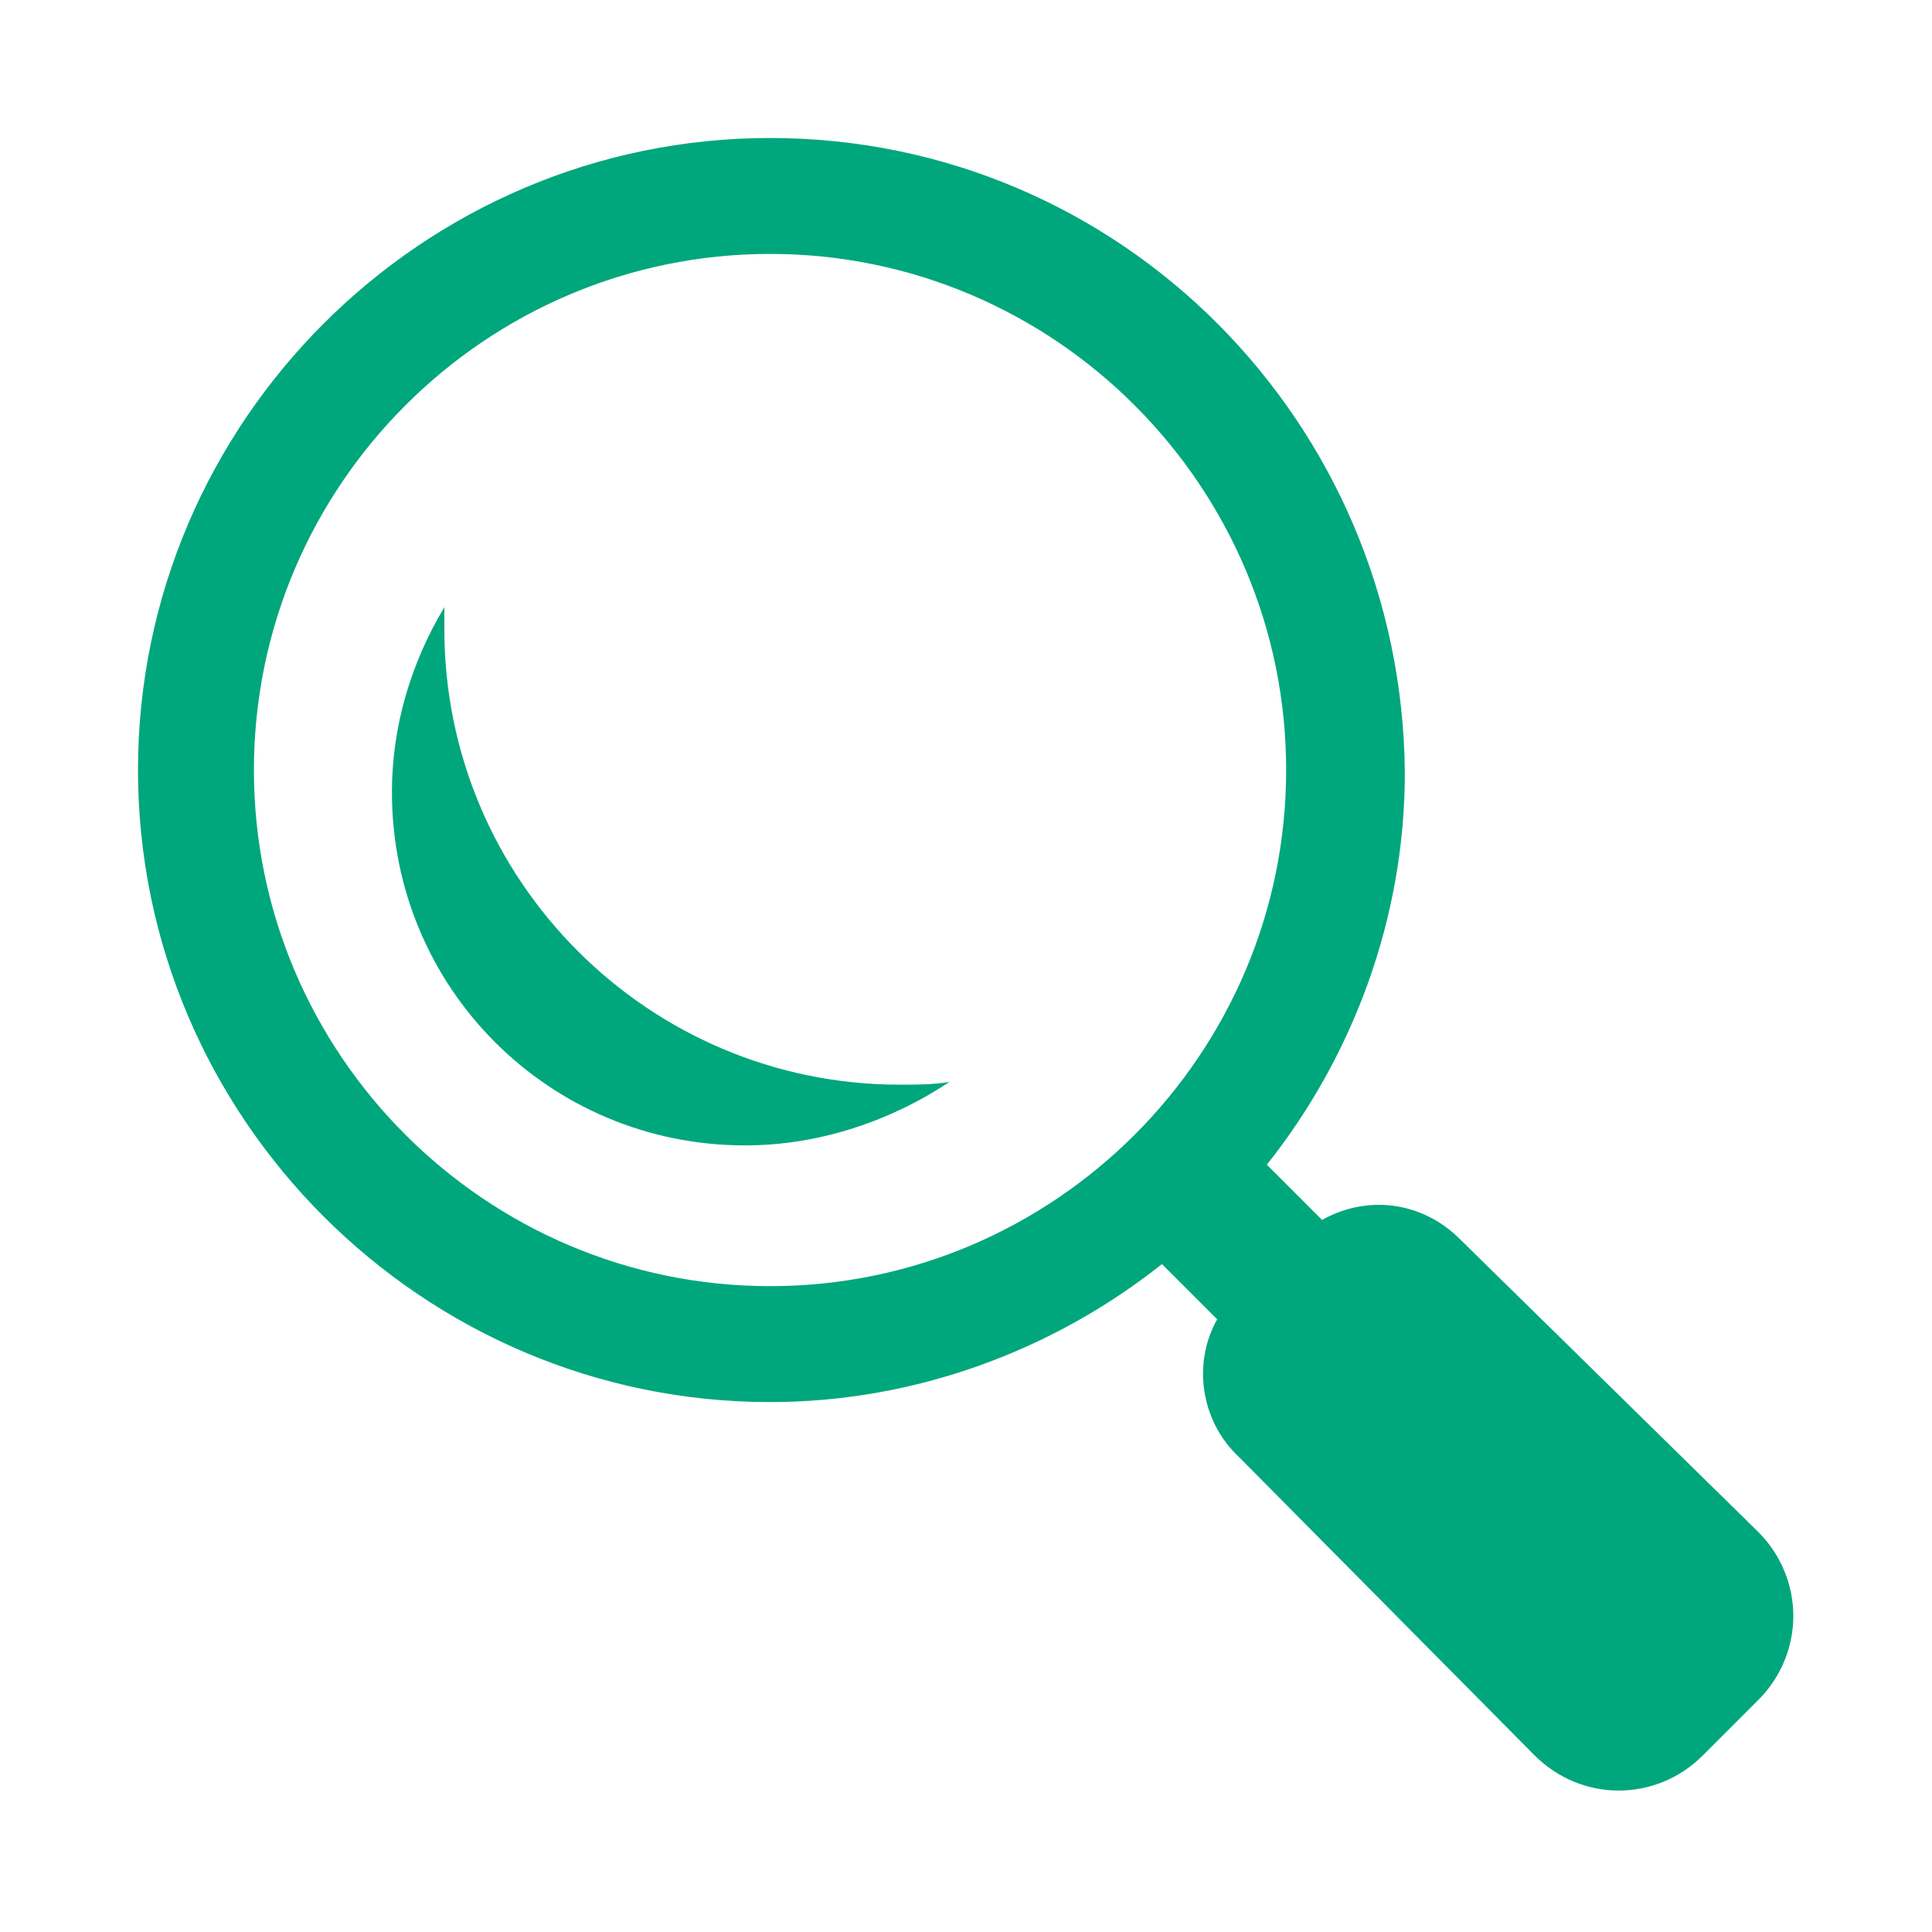
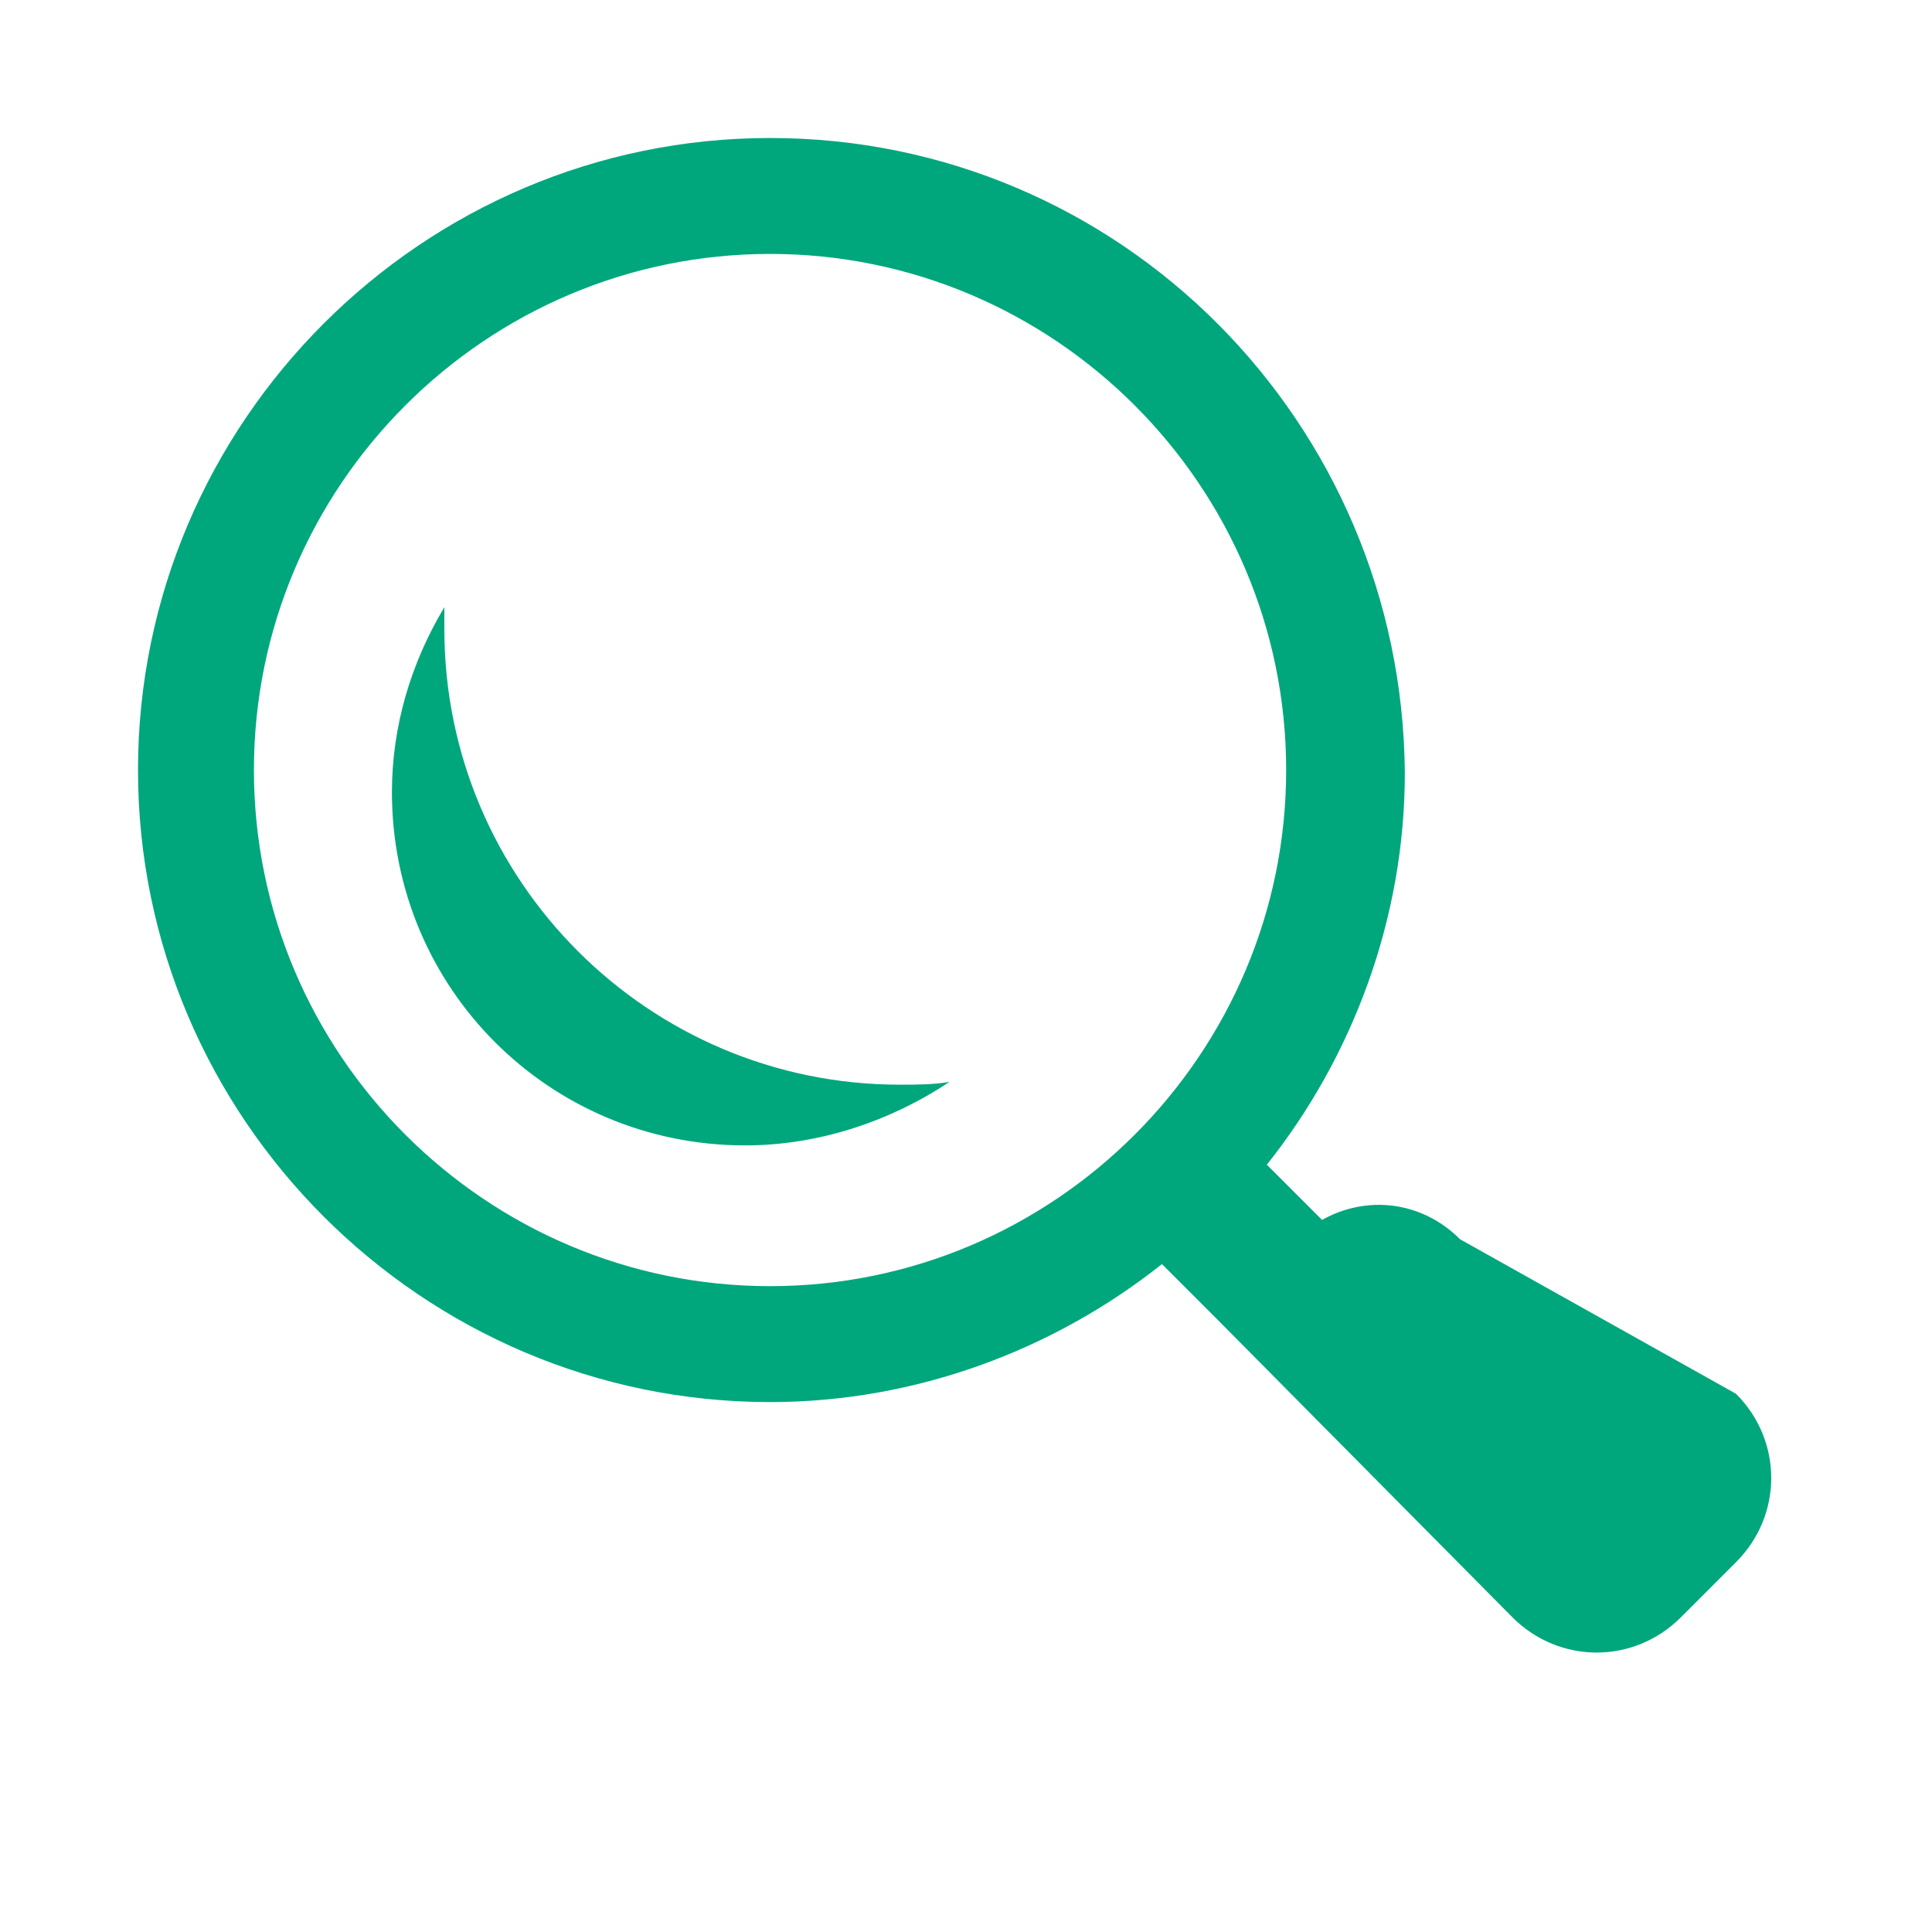
<svg xmlns="http://www.w3.org/2000/svg" version="1.1" id="Layer_1" x="0px" y="0px" viewBox="0 0 70 70" style="enable-background:new 0 0 70 70;" xml:space="preserve">
  <style type="text/css">
	.st0{fill:#00A77C;}
</style>
  <g id="surface1">
-     <path class="st0" d="M27.9,5C15.3,5,5,15.3,5,27.9s10.3,22.9,22.9,22.9c5.3,0,10.3-1.9,14.2-5l2,2c-0.9,1.6-0.6,3.7,0.8,5   l10.7,10.8c1.7,1.7,4.4,1.7,6.1,0l2-2c1.7-1.7,1.7-4.4,0-6.1L52.9,44.9c-1.4-1.4-3.4-1.6-5-0.7l-2-2c3.1-3.9,5-8.9,5-14.2   C50.8,15.3,40.6,5,27.9,5z M27.9,9.2c10.3,0,18.7,8.4,18.7,18.7s-8.4,18.7-18.7,18.7S9.2,38.2,9.2,27.9S17.6,9.2,27.9,9.2z    M16.1,22c-1.2,2-1.9,4.3-1.9,6.7c0,7.1,5.7,12.8,12.8,12.8c2.7,0,5.3-0.9,7.4-2.3c-0.6,0.1-1.2,0.1-1.8,0.1   c-9.1,0-16.5-7.4-16.5-16.5C16.1,22.5,16.1,22.3,16.1,22z" />
+     <path class="st0" d="M27.9,5C15.3,5,5,15.3,5,27.9s10.3,22.9,22.9,22.9c5.3,0,10.3-1.9,14.2-5l2,2l10.7,10.8c1.7,1.7,4.4,1.7,6.1,0l2-2c1.7-1.7,1.7-4.4,0-6.1L52.9,44.9c-1.4-1.4-3.4-1.6-5-0.7l-2-2c3.1-3.9,5-8.9,5-14.2   C50.8,15.3,40.6,5,27.9,5z M27.9,9.2c10.3,0,18.7,8.4,18.7,18.7s-8.4,18.7-18.7,18.7S9.2,38.2,9.2,27.9S17.6,9.2,27.9,9.2z    M16.1,22c-1.2,2-1.9,4.3-1.9,6.7c0,7.1,5.7,12.8,12.8,12.8c2.7,0,5.3-0.9,7.4-2.3c-0.6,0.1-1.2,0.1-1.8,0.1   c-9.1,0-16.5-7.4-16.5-16.5C16.1,22.5,16.1,22.3,16.1,22z" />
  </g>
</svg>